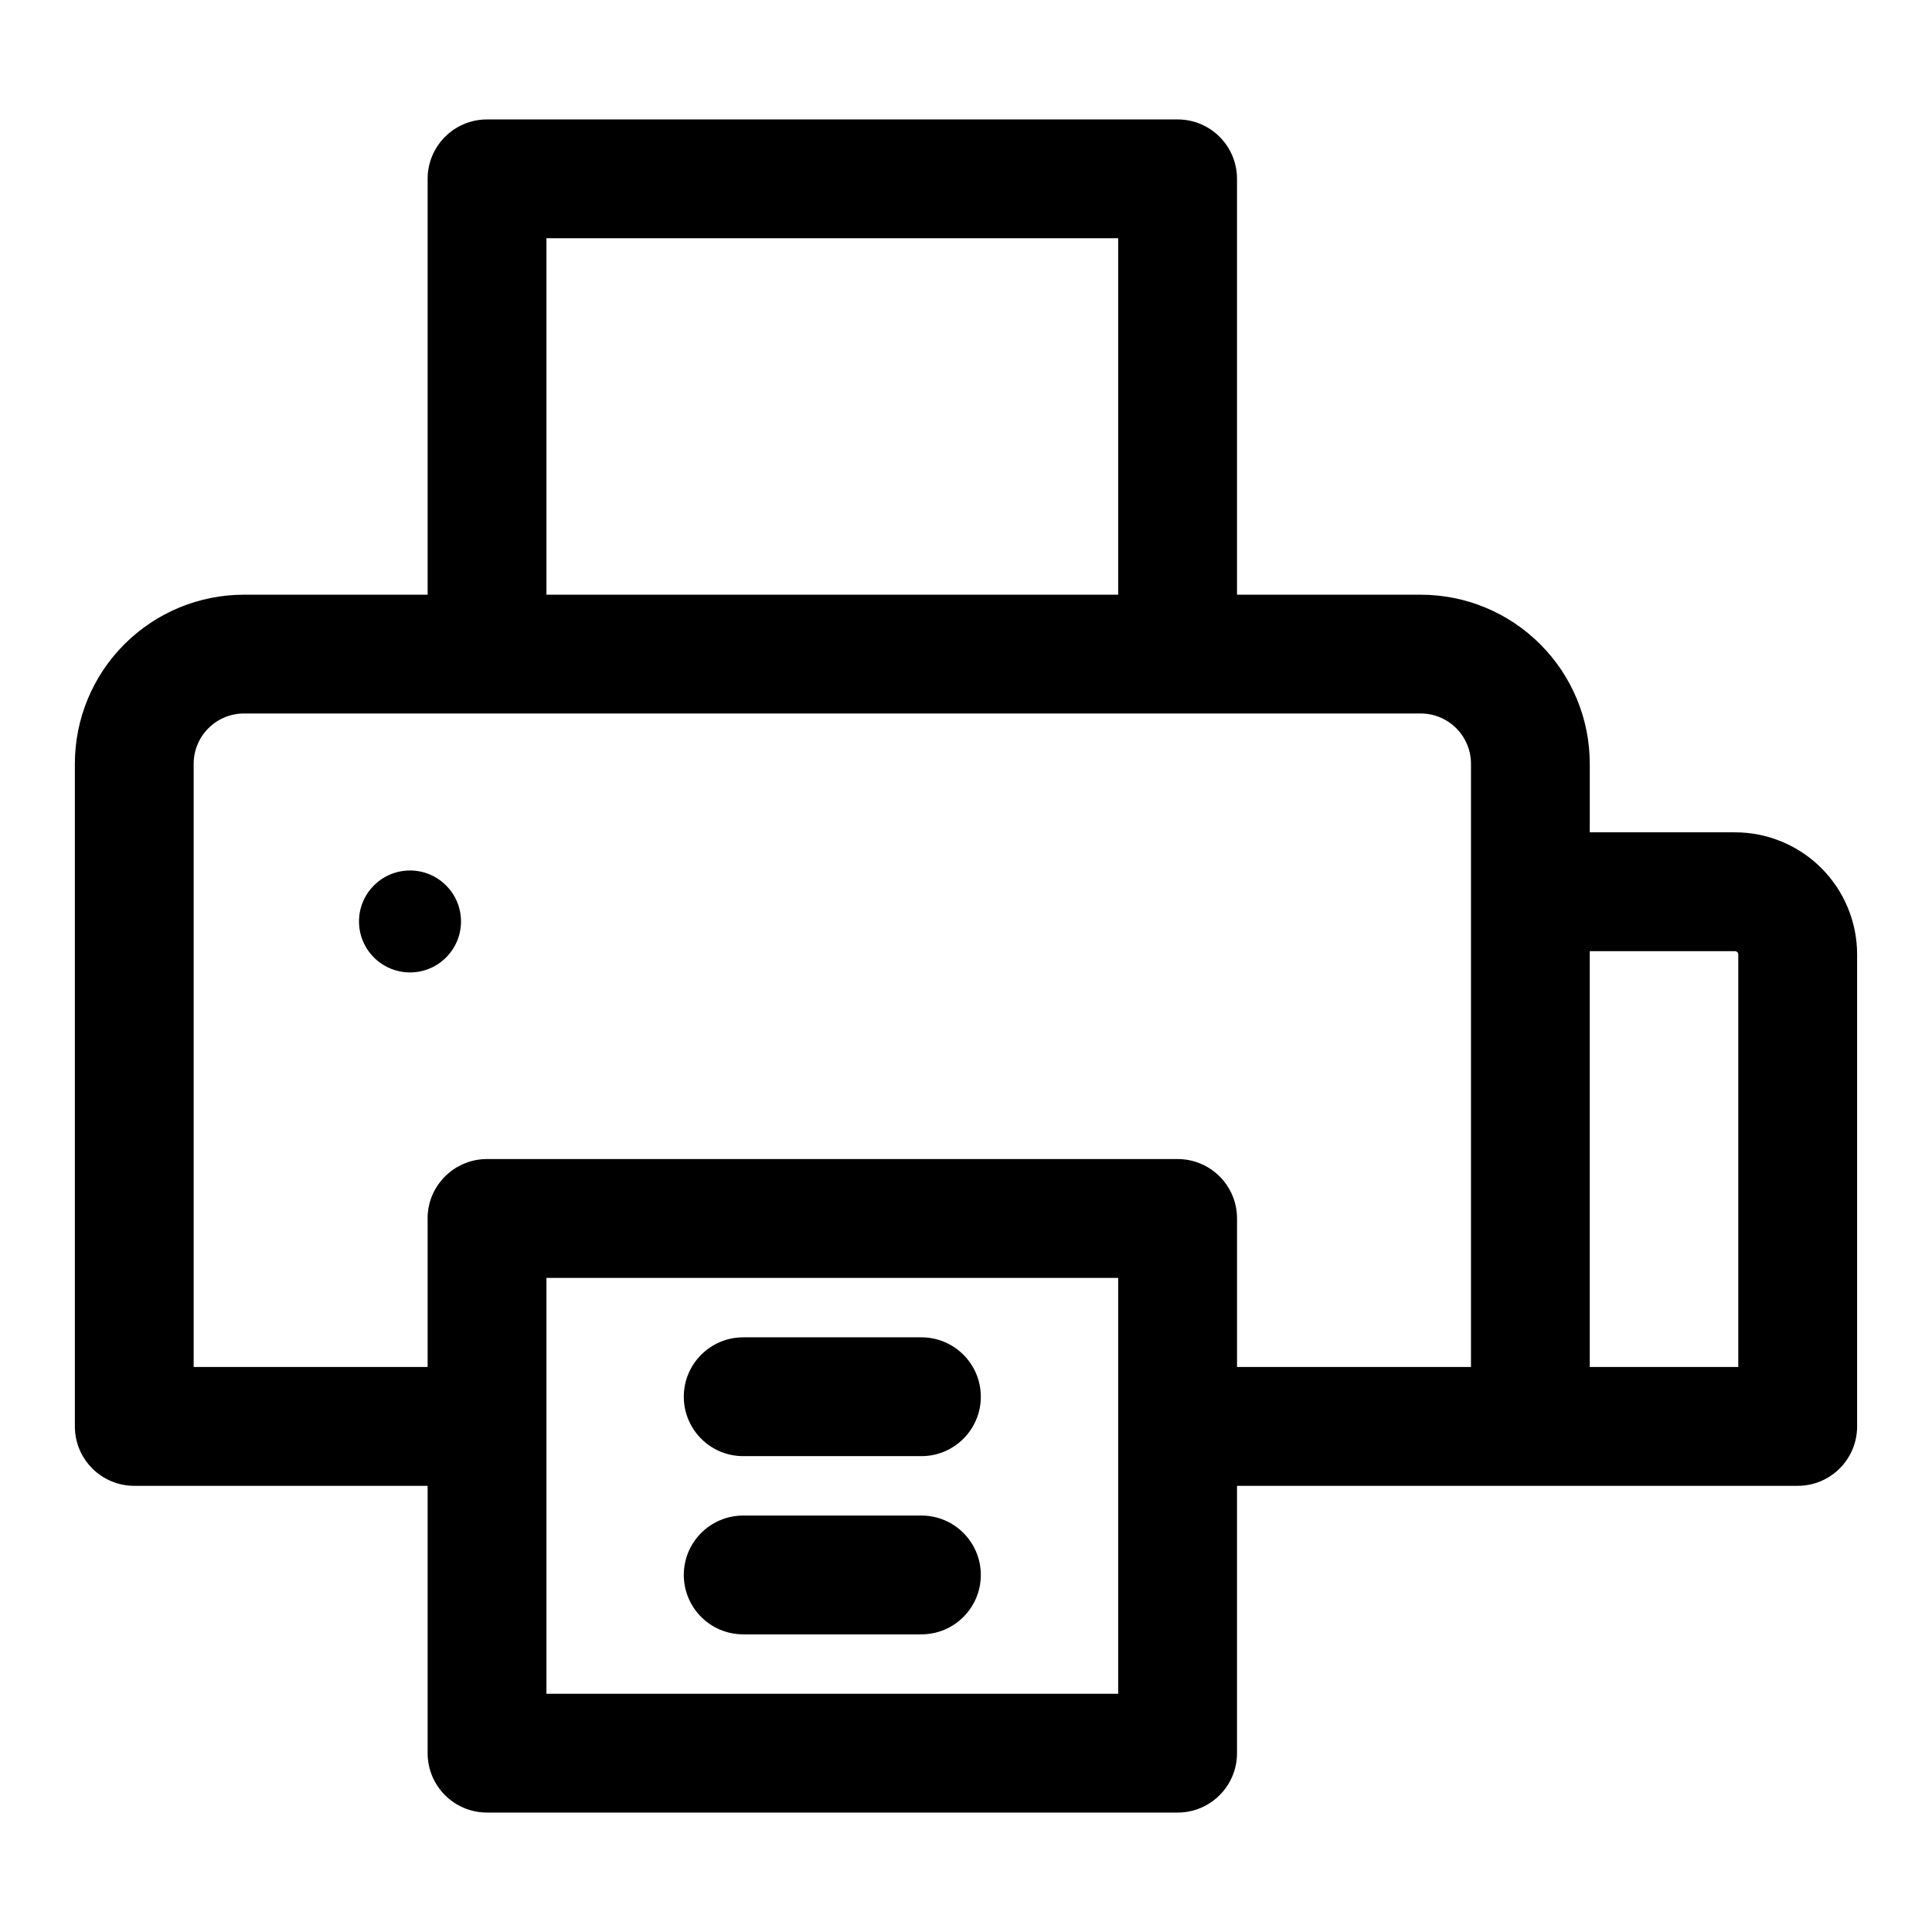
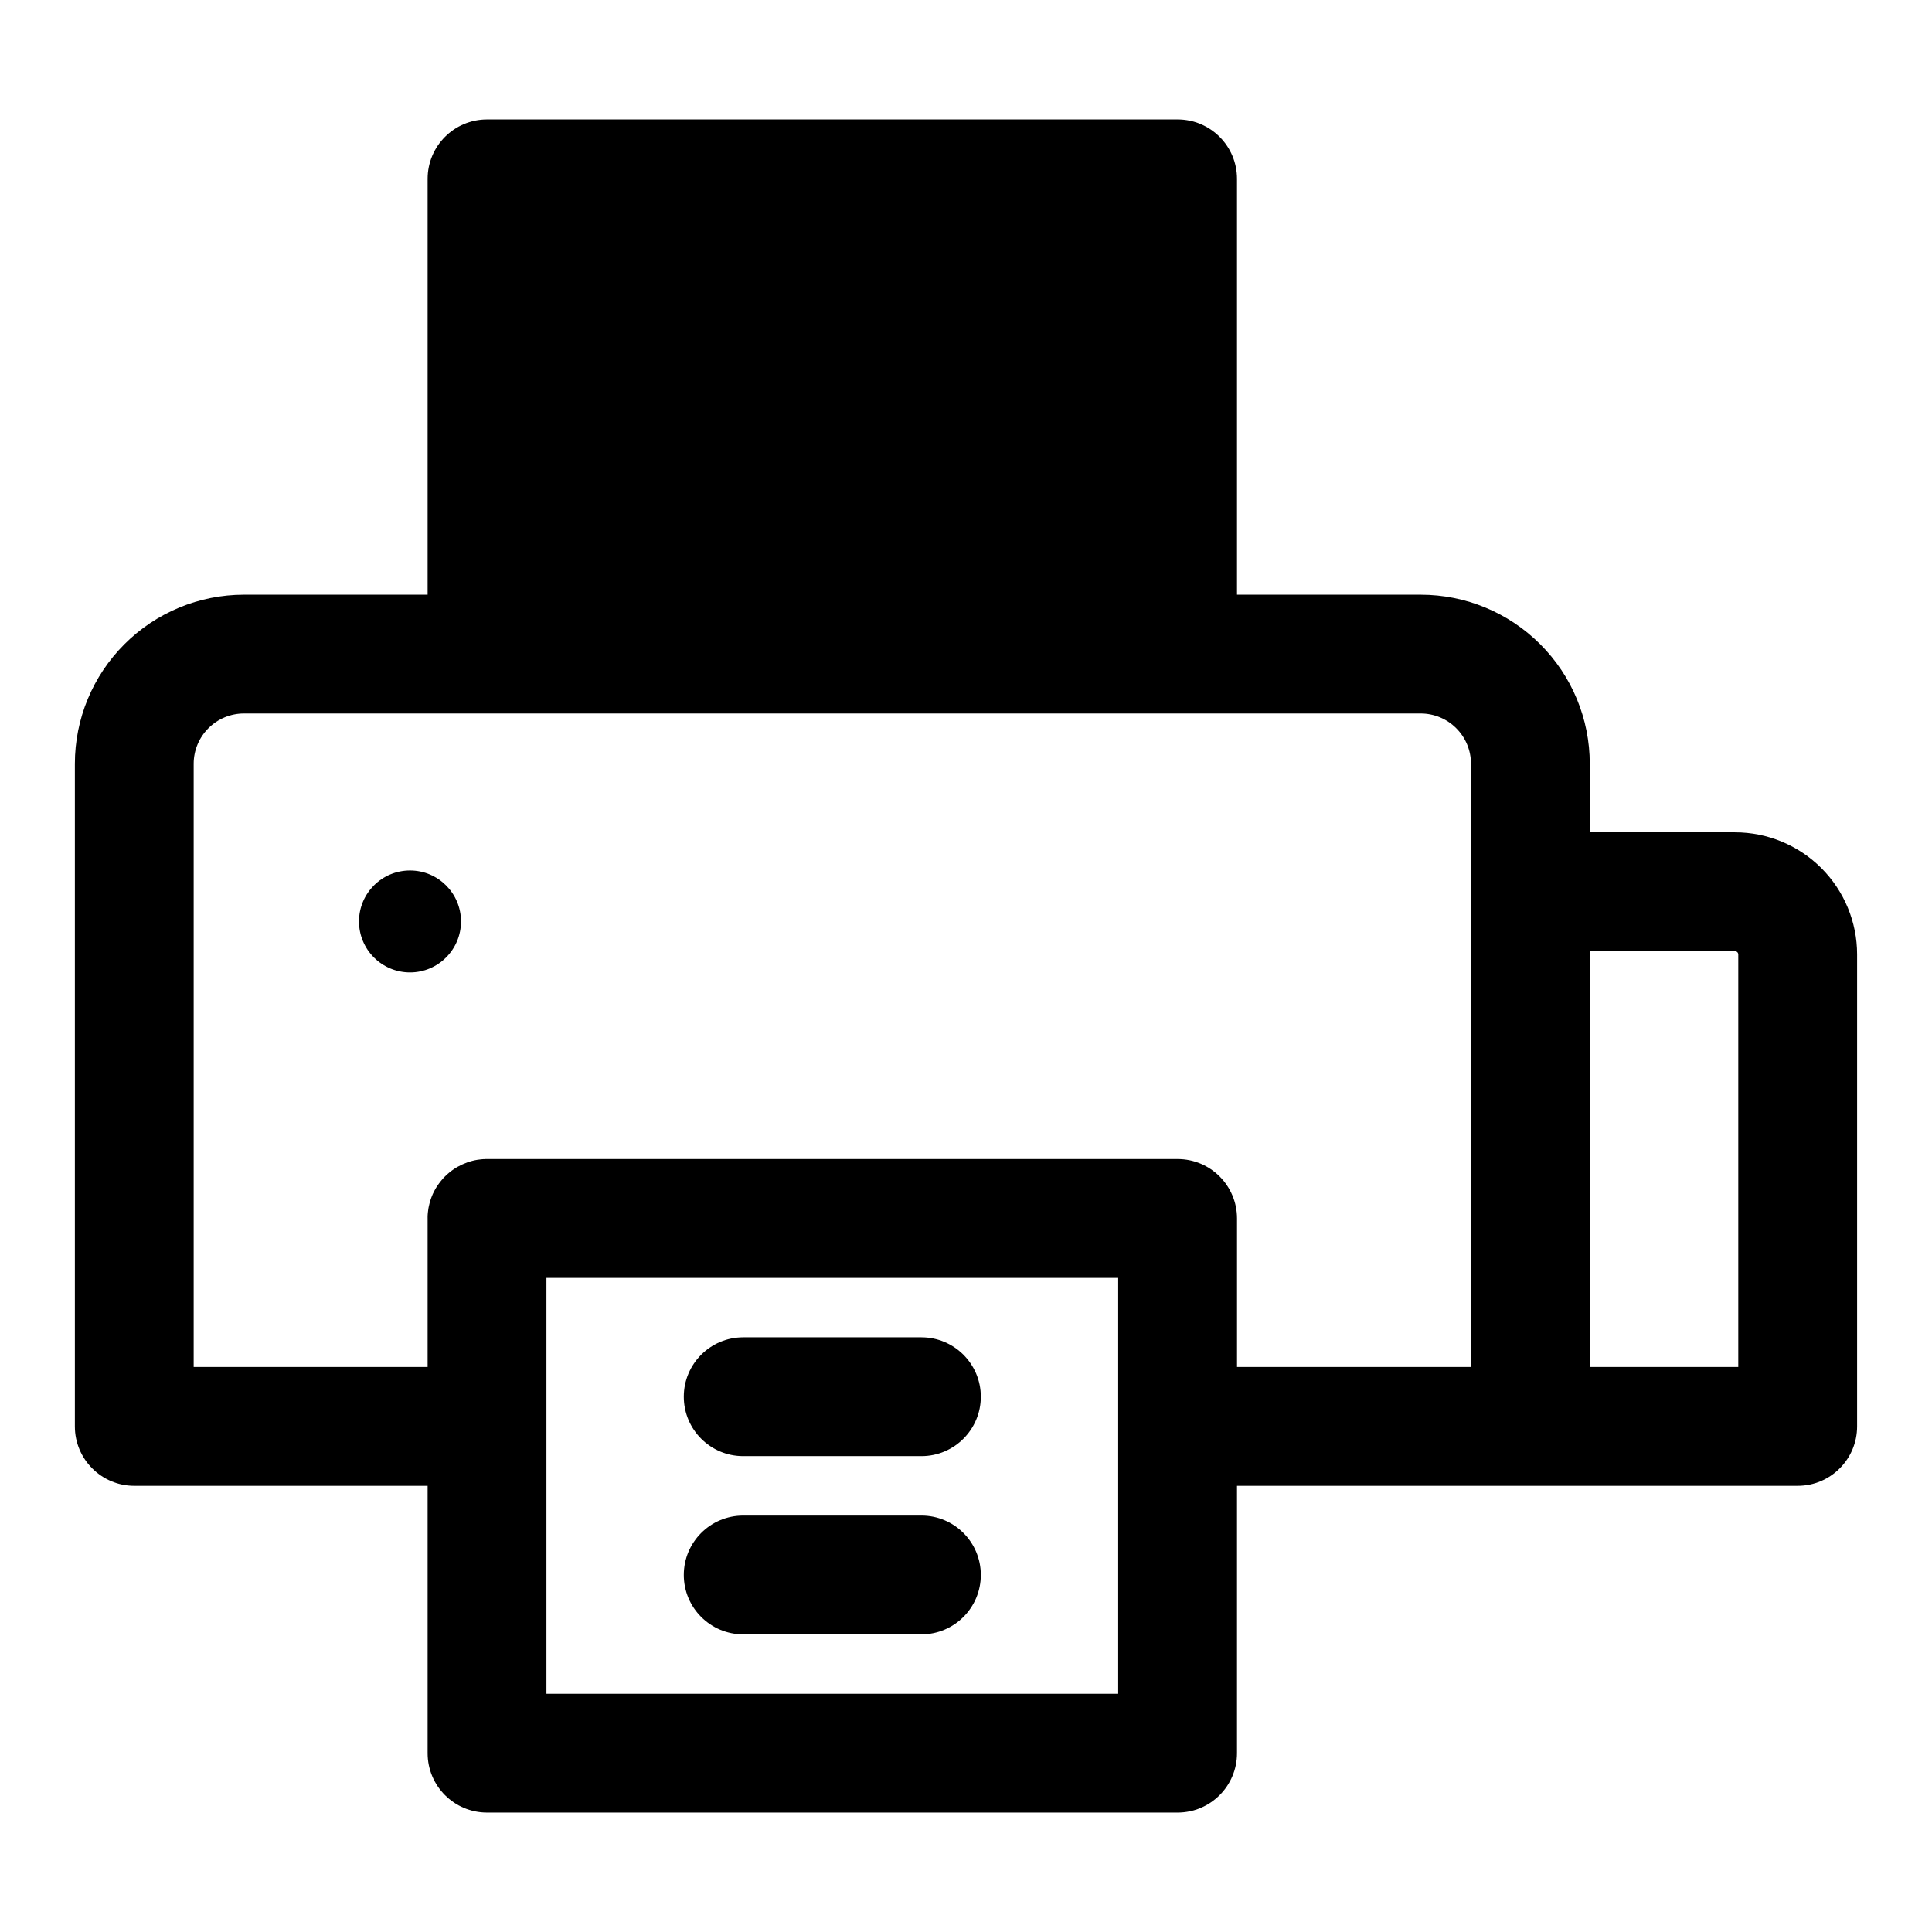
<svg xmlns="http://www.w3.org/2000/svg" fill="#000000" width="800px" height="800px" version="1.1" viewBox="144 144 512 512">
-   <path d="m471.82 537.76h148.59c8.691 0 15.742-7.055 15.742-15.742v-125.09c0-8.582-3.418-16.816-9.477-22.875-6.062-6.062-14.297-9.477-22.875-9.477h-38.496v-18.168c0-11.887-4.723-23.285-13.129-31.676-8.391-8.406-19.789-13.129-31.676-13.129h-48.68v-110.21c0-8.691-7.039-15.742-15.742-15.742h-183.01c-8.707 0-15.742 7.055-15.742 15.742v110.21h-48.68c-11.887 0-23.285 4.723-31.676 13.129-8.406 8.391-13.129 19.789-13.129 31.676v175.61c0 8.691 7.055 15.742 15.742 15.742h77.742v70.848c0 8.691 7.039 15.742 15.742 15.742h183.01c8.707 0 15.742-7.055 15.742-15.742v-70.848zm-137.27-55.105h-45.738v110.21h151.52v-110.21h-105.79zm6.406 94.465h47.23c8.691 0 15.742-7.055 15.742-15.742 0-8.691-7.055-15.742-15.742-15.742h-47.23c-8.691 0-15.742 7.055-15.742 15.742 0 8.691 7.055 15.742 15.742 15.742zm0-47.23h47.23c8.691 0 15.742-7.055 15.742-15.742 0-8.691-7.055-15.742-15.742-15.742h-47.23c-8.691 0-15.742 7.055-15.742 15.742 0 8.691 7.055 15.742 15.742 15.742zm-83.633-63.023v-0.598l0.031-0.504 0.047-0.488 0.125-0.977 0.094-0.488 0.219-0.945 0.125-0.473 0.156-0.473 0.156-0.457 0.172-0.441 0.219-0.535 0.25-0.52 0.27-0.52 0.25-0.457 0.301-0.488 0.316-0.473 0.332-0.457 0.348-0.457 0.363-0.441 0.363-0.426 0.395-0.41 0.41-0.395 0.457-0.41 0.426-0.363 0.363-0.285 0.379-0.285 0.379-0.27 0.395-0.25 0.41-0.25 0.316-0.172c1.59-0.883 3.32-1.512 5.18-1.812l0.41-0.047 0.488-0.062 0.52-0.047 0.473-0.016 0.203-0.016h0.41 183.01c8.707 0 15.742 7.055 15.742 15.742v39.359h62v-159.86c0-3.527-1.402-6.91-3.906-9.414-2.504-2.504-5.887-3.906-9.414-3.906h-311.86c-3.527 0-6.91 1.402-9.414 3.906-2.504 2.504-3.906 5.887-3.906 9.414v159.86h62v-39.359-0.047zm307.98-70.801h38.496c0.219 0 0.441 0.094 0.613 0.25 0.156 0.172 0.25 0.395 0.25 0.613v109.34h-39.359zm-312.64-21.379c-7.461 0-13.523 6.047-13.523 13.508 0 7.461 6.062 13.508 13.523 13.508 7.445 0 13.508-6.047 13.508-13.508 0-7.461-6.062-13.508-13.508-13.508zm187.67-167.55v94.465h-151.52v-94.465z" fill-rule="evenodd" />
+   <path d="m471.82 537.76h148.59c8.691 0 15.742-7.055 15.742-15.742v-125.09c0-8.582-3.418-16.816-9.477-22.875-6.062-6.062-14.297-9.477-22.875-9.477h-38.496v-18.168c0-11.887-4.723-23.285-13.129-31.676-8.391-8.406-19.789-13.129-31.676-13.129h-48.68v-110.21c0-8.691-7.039-15.742-15.742-15.742h-183.01c-8.707 0-15.742 7.055-15.742 15.742v110.21h-48.68c-11.887 0-23.285 4.723-31.676 13.129-8.406 8.391-13.129 19.789-13.129 31.676v175.61c0 8.691 7.055 15.742 15.742 15.742h77.742v70.848c0 8.691 7.039 15.742 15.742 15.742h183.01c8.707 0 15.742-7.055 15.742-15.742v-70.848zm-137.27-55.105h-45.738v110.21h151.52v-110.21h-105.79zm6.406 94.465h47.23c8.691 0 15.742-7.055 15.742-15.742 0-8.691-7.055-15.742-15.742-15.742h-47.23c-8.691 0-15.742 7.055-15.742 15.742 0 8.691 7.055 15.742 15.742 15.742zm0-47.23h47.23c8.691 0 15.742-7.055 15.742-15.742 0-8.691-7.055-15.742-15.742-15.742h-47.23c-8.691 0-15.742 7.055-15.742 15.742 0 8.691 7.055 15.742 15.742 15.742zm-83.633-63.023v-0.598l0.031-0.504 0.047-0.488 0.125-0.977 0.094-0.488 0.219-0.945 0.125-0.473 0.156-0.473 0.156-0.457 0.172-0.441 0.219-0.535 0.25-0.52 0.27-0.52 0.25-0.457 0.301-0.488 0.316-0.473 0.332-0.457 0.348-0.457 0.363-0.441 0.363-0.426 0.395-0.41 0.41-0.395 0.457-0.41 0.426-0.363 0.363-0.285 0.379-0.285 0.379-0.27 0.395-0.25 0.41-0.25 0.316-0.172c1.59-0.883 3.32-1.512 5.18-1.812l0.41-0.047 0.488-0.062 0.52-0.047 0.473-0.016 0.203-0.016h0.41 183.01c8.707 0 15.742 7.055 15.742 15.742v39.359h62v-159.86c0-3.527-1.402-6.91-3.906-9.414-2.504-2.504-5.887-3.906-9.414-3.906h-311.86c-3.527 0-6.91 1.402-9.414 3.906-2.504 2.504-3.906 5.887-3.906 9.414v159.86h62v-39.359-0.047zm307.98-70.801h38.496c0.219 0 0.441 0.094 0.613 0.25 0.156 0.172 0.25 0.395 0.25 0.613v109.34h-39.359zm-312.64-21.379c-7.461 0-13.523 6.047-13.523 13.508 0 7.461 6.062 13.508 13.523 13.508 7.445 0 13.508-6.047 13.508-13.508 0-7.461-6.062-13.508-13.508-13.508zm187.67-167.55v94.465v-94.465z" fill-rule="evenodd" />
</svg>